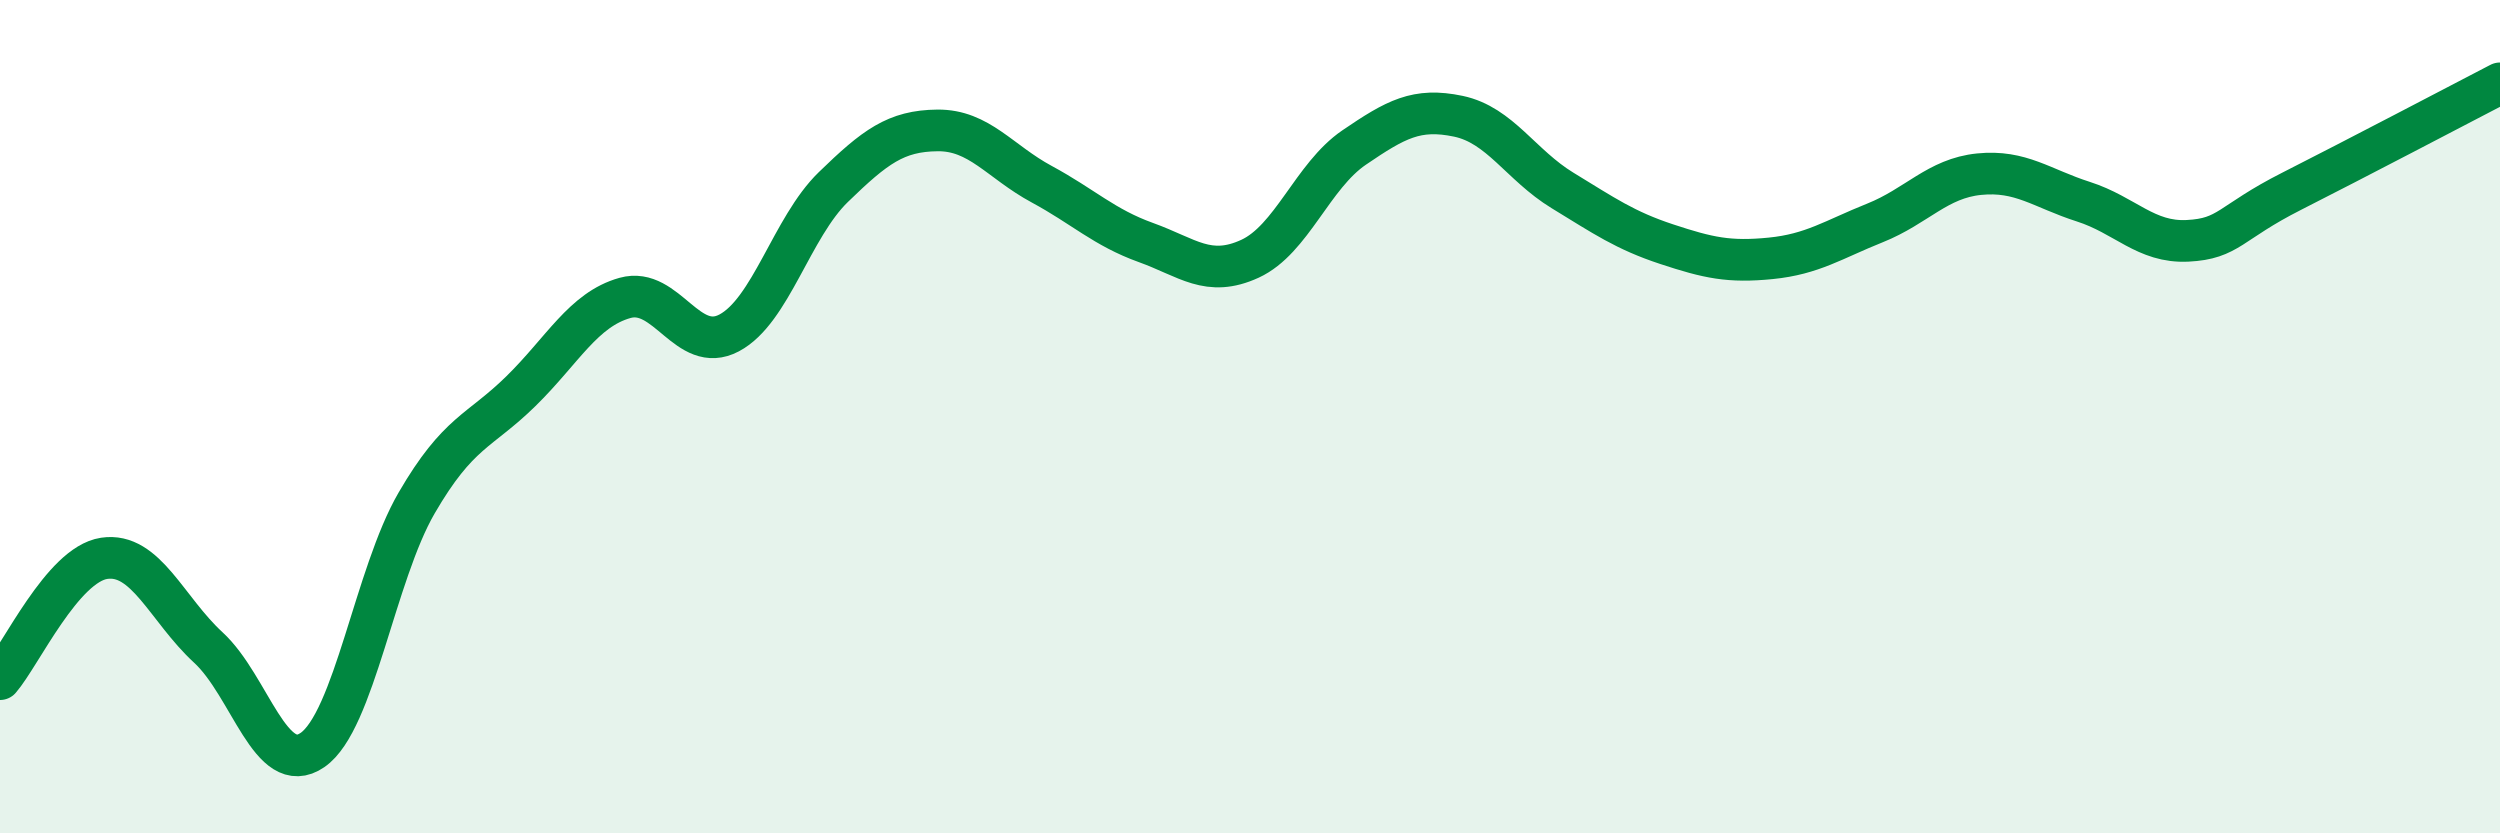
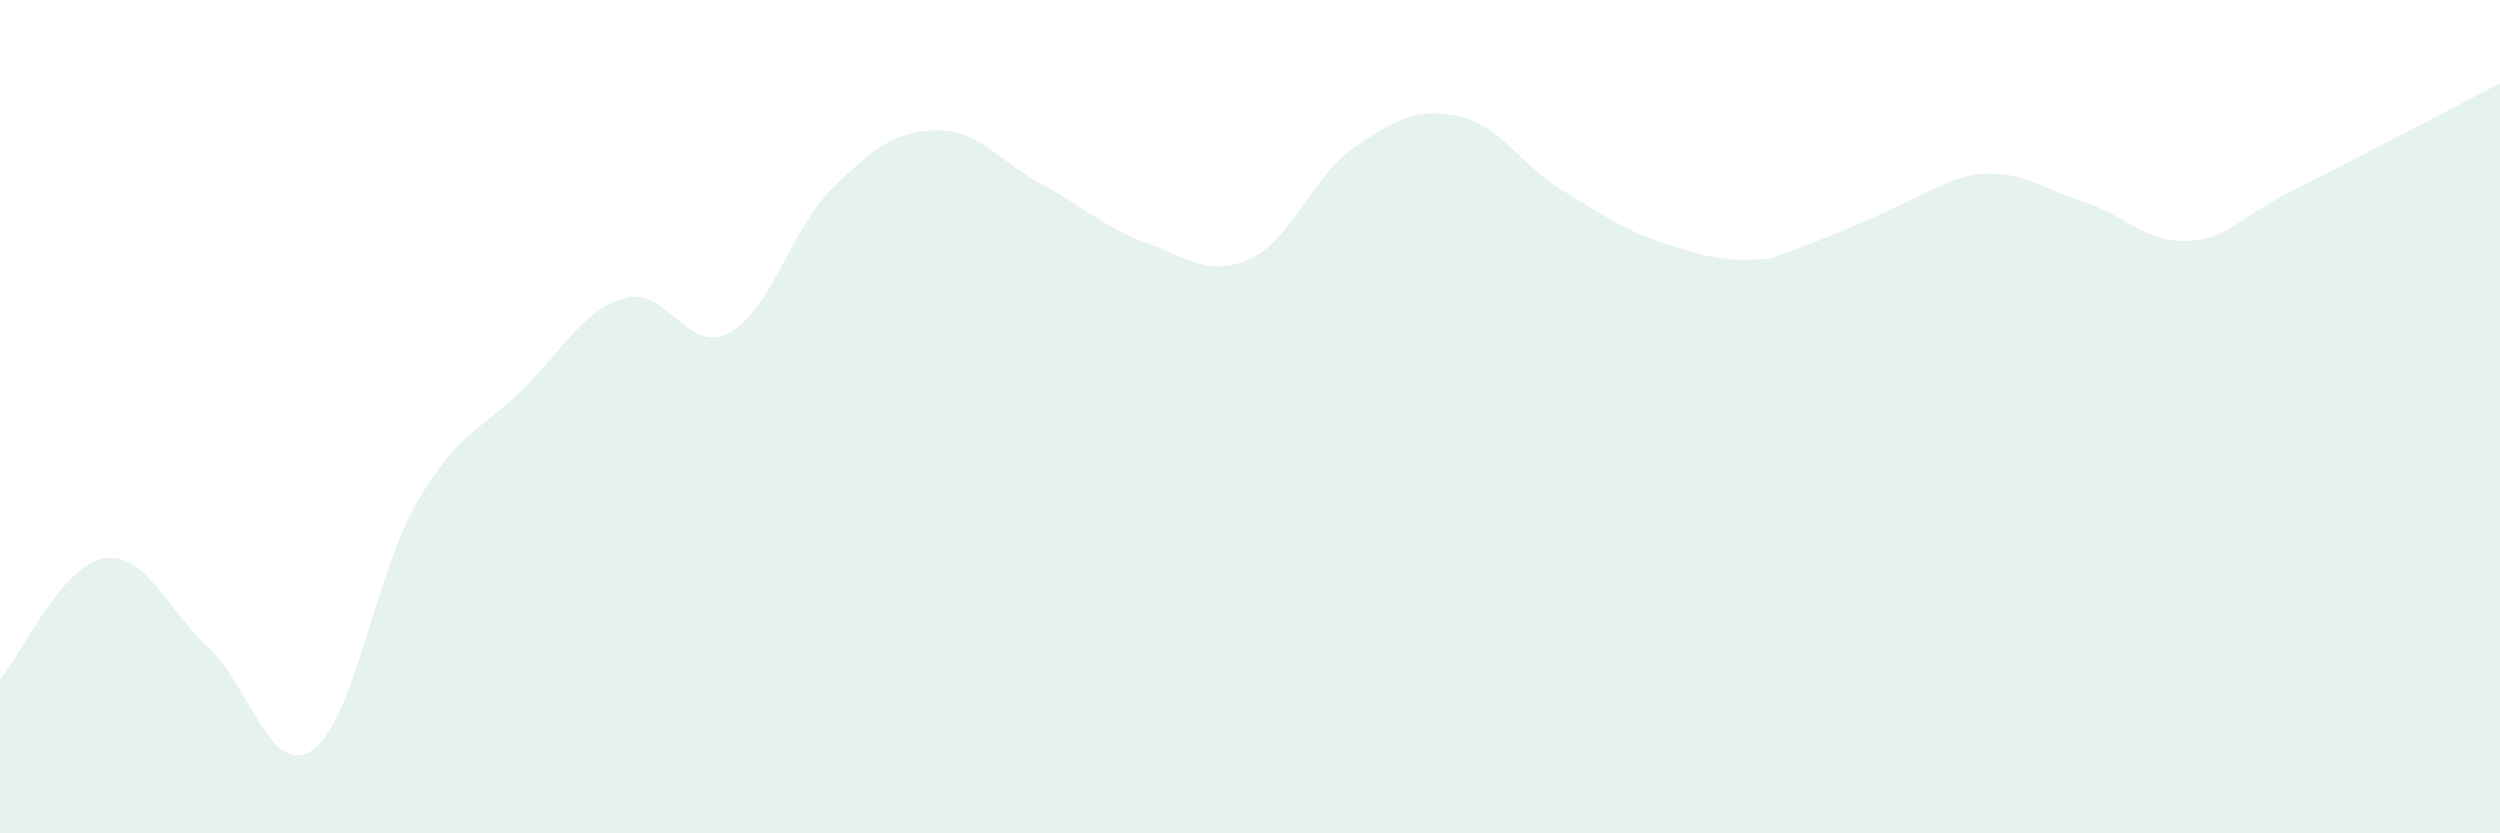
<svg xmlns="http://www.w3.org/2000/svg" width="60" height="20" viewBox="0 0 60 20">
-   <path d="M 0,16.3 C 0.5,15.72 1.5,13.55 2.5,13.4 C 3.5,13.25 4,14.62 5,15.54 C 6,16.46 6.5,18.69 7.5,18 C 8.5,17.31 9,13.79 10,12.07 C 11,10.35 11.5,10.37 12.5,9.39 C 13.5,8.41 14,7.43 15,7.15 C 16,6.87 16.5,8.52 17.5,7.99 C 18.5,7.46 19,5.46 20,4.49 C 21,3.52 21.5,3.14 22.5,3.13 C 23.5,3.12 24,3.88 25,4.42 C 26,4.96 26.5,5.46 27.5,5.82 C 28.5,6.18 29,6.67 30,6.21 C 31,5.75 31.5,4.22 32.5,3.54 C 33.5,2.86 34,2.58 35,2.79 C 36,3 36.5,3.96 37.5,4.57 C 38.5,5.18 39,5.53 40,5.86 C 41,6.19 41.5,6.3 42.5,6.2 C 43.5,6.1 44,5.75 45,5.35 C 46,4.95 46.5,4.28 47.5,4.18 C 48.5,4.08 49,4.52 50,4.84 C 51,5.16 51.5,5.83 52.5,5.78 C 53.5,5.73 53.5,5.35 55,4.59 C 56.5,3.83 59,2.52 60,2L60 20L0 20Z" fill="#008740" opacity="0.1" stroke-linecap="round" stroke-linejoin="round" />
-   <path d="M 0,16.3 C 0.5,15.72 1.5,13.55 2.5,13.4 C 3.5,13.25 4,14.62 5,15.54 C 6,16.46 6.5,18.69 7.5,18 C 8.5,17.31 9,13.79 10,12.07 C 11,10.35 11.5,10.37 12.5,9.39 C 13.5,8.41 14,7.43 15,7.15 C 16,6.87 16.5,8.52 17.5,7.99 C 18.5,7.46 19,5.46 20,4.49 C 21,3.52 21.5,3.14 22.5,3.13 C 23.5,3.12 24,3.88 25,4.42 C 26,4.96 26.5,5.46 27.5,5.82 C 28.5,6.18 29,6.67 30,6.21 C 31,5.75 31.5,4.22 32.5,3.54 C 33.5,2.86 34,2.58 35,2.79 C 36,3 36.5,3.96 37.5,4.57 C 38.5,5.18 39,5.53 40,5.86 C 41,6.19 41.5,6.3 42.5,6.2 C 43.5,6.1 44,5.75 45,5.35 C 46,4.95 46.5,4.28 47.5,4.18 C 48.5,4.08 49,4.52 50,4.84 C 51,5.16 51.5,5.83 52.5,5.78 C 53.5,5.73 53.5,5.35 55,4.59 C 56.5,3.83 59,2.52 60,2" stroke="#008740" stroke-width="1" fill="none" stroke-linecap="round" stroke-linejoin="round" />
+   <path d="M 0,16.3 C 0.5,15.72 1.5,13.55 2.5,13.4 C 3.5,13.25 4,14.62 5,15.54 C 6,16.46 6.5,18.69 7.5,18 C 8.5,17.31 9,13.79 10,12.07 C 11,10.35 11.5,10.37 12.5,9.39 C 13.5,8.41 14,7.43 15,7.15 C 16,6.87 16.5,8.52 17.5,7.99 C 18.5,7.46 19,5.46 20,4.49 C 21,3.52 21.5,3.14 22.5,3.13 C 23.5,3.12 24,3.88 25,4.42 C 26,4.96 26.5,5.46 27.5,5.82 C 28.5,6.18 29,6.67 30,6.21 C 31,5.75 31.5,4.22 32.5,3.54 C 33.5,2.86 34,2.58 35,2.79 C 36,3 36.5,3.96 37.5,4.57 C 38.5,5.18 39,5.53 40,5.86 C 41,6.19 41.5,6.3 42.5,6.2 C 46,4.95 46.5,4.28 47.5,4.18 C 48.5,4.08 49,4.52 50,4.84 C 51,5.16 51.5,5.83 52.5,5.78 C 53.5,5.73 53.5,5.35 55,4.59 C 56.5,3.83 59,2.52 60,2L60 20L0 20Z" fill="#008740" opacity="0.1" stroke-linecap="round" stroke-linejoin="round" />
</svg>